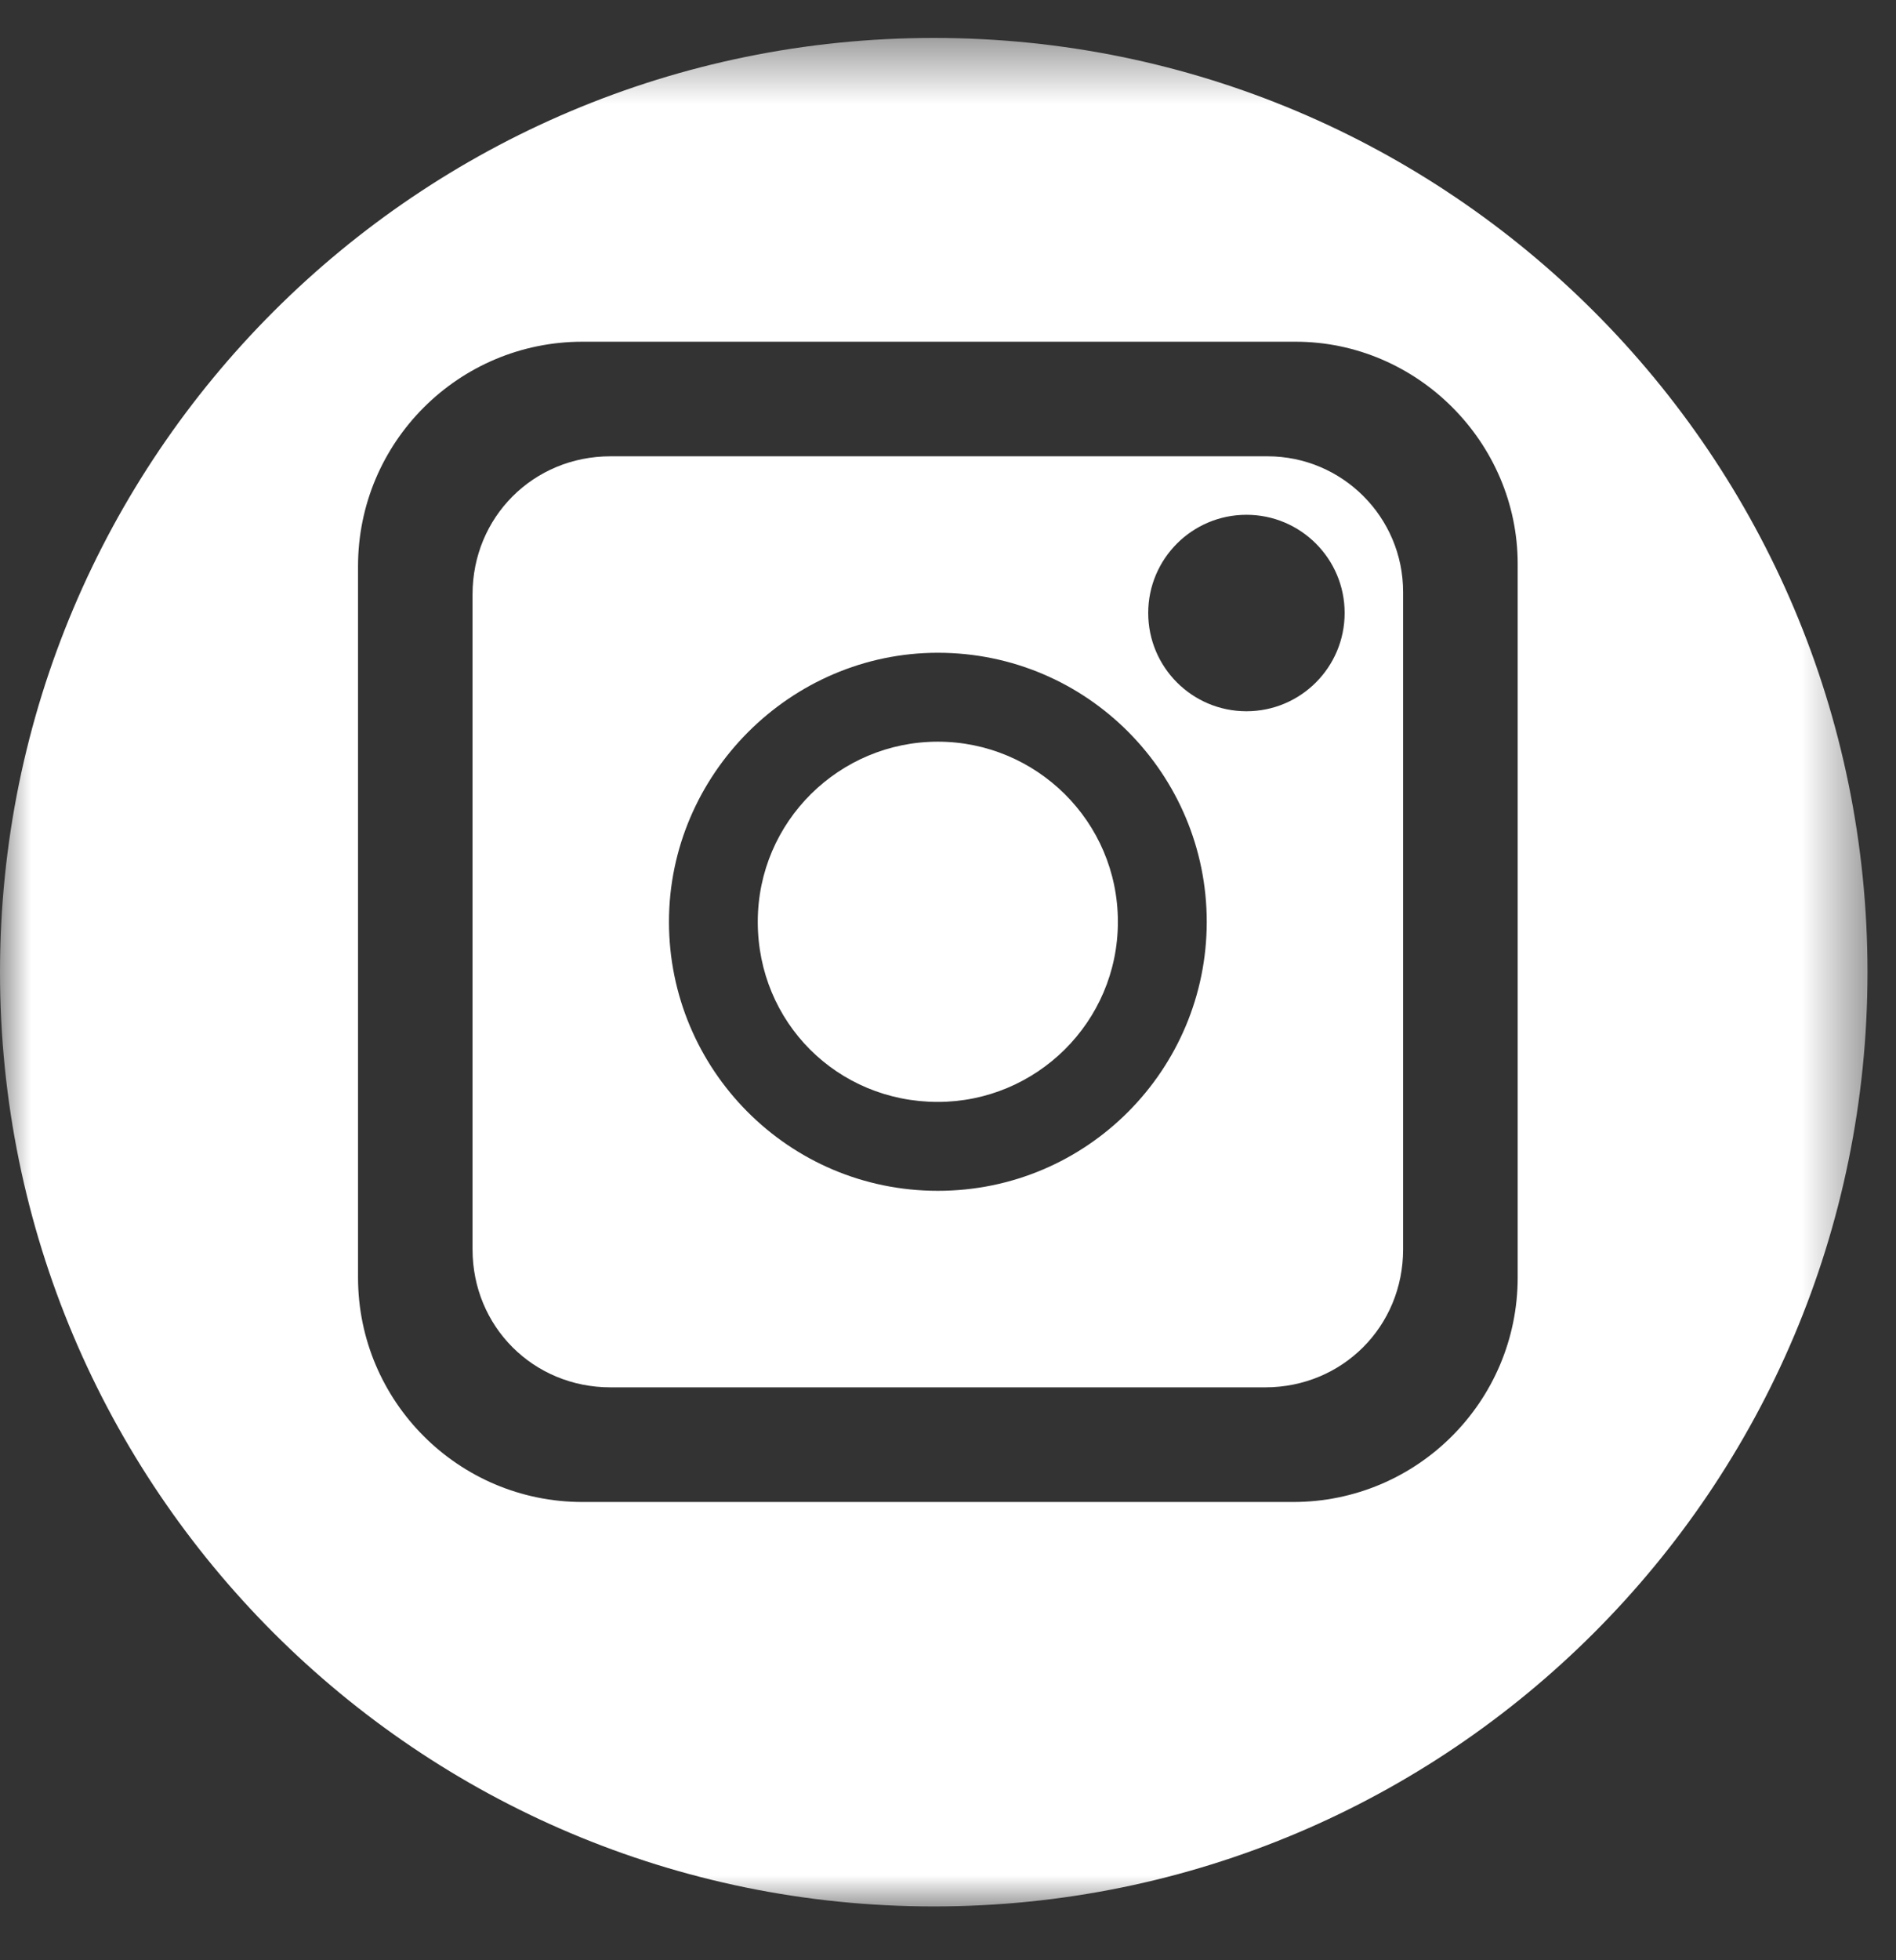
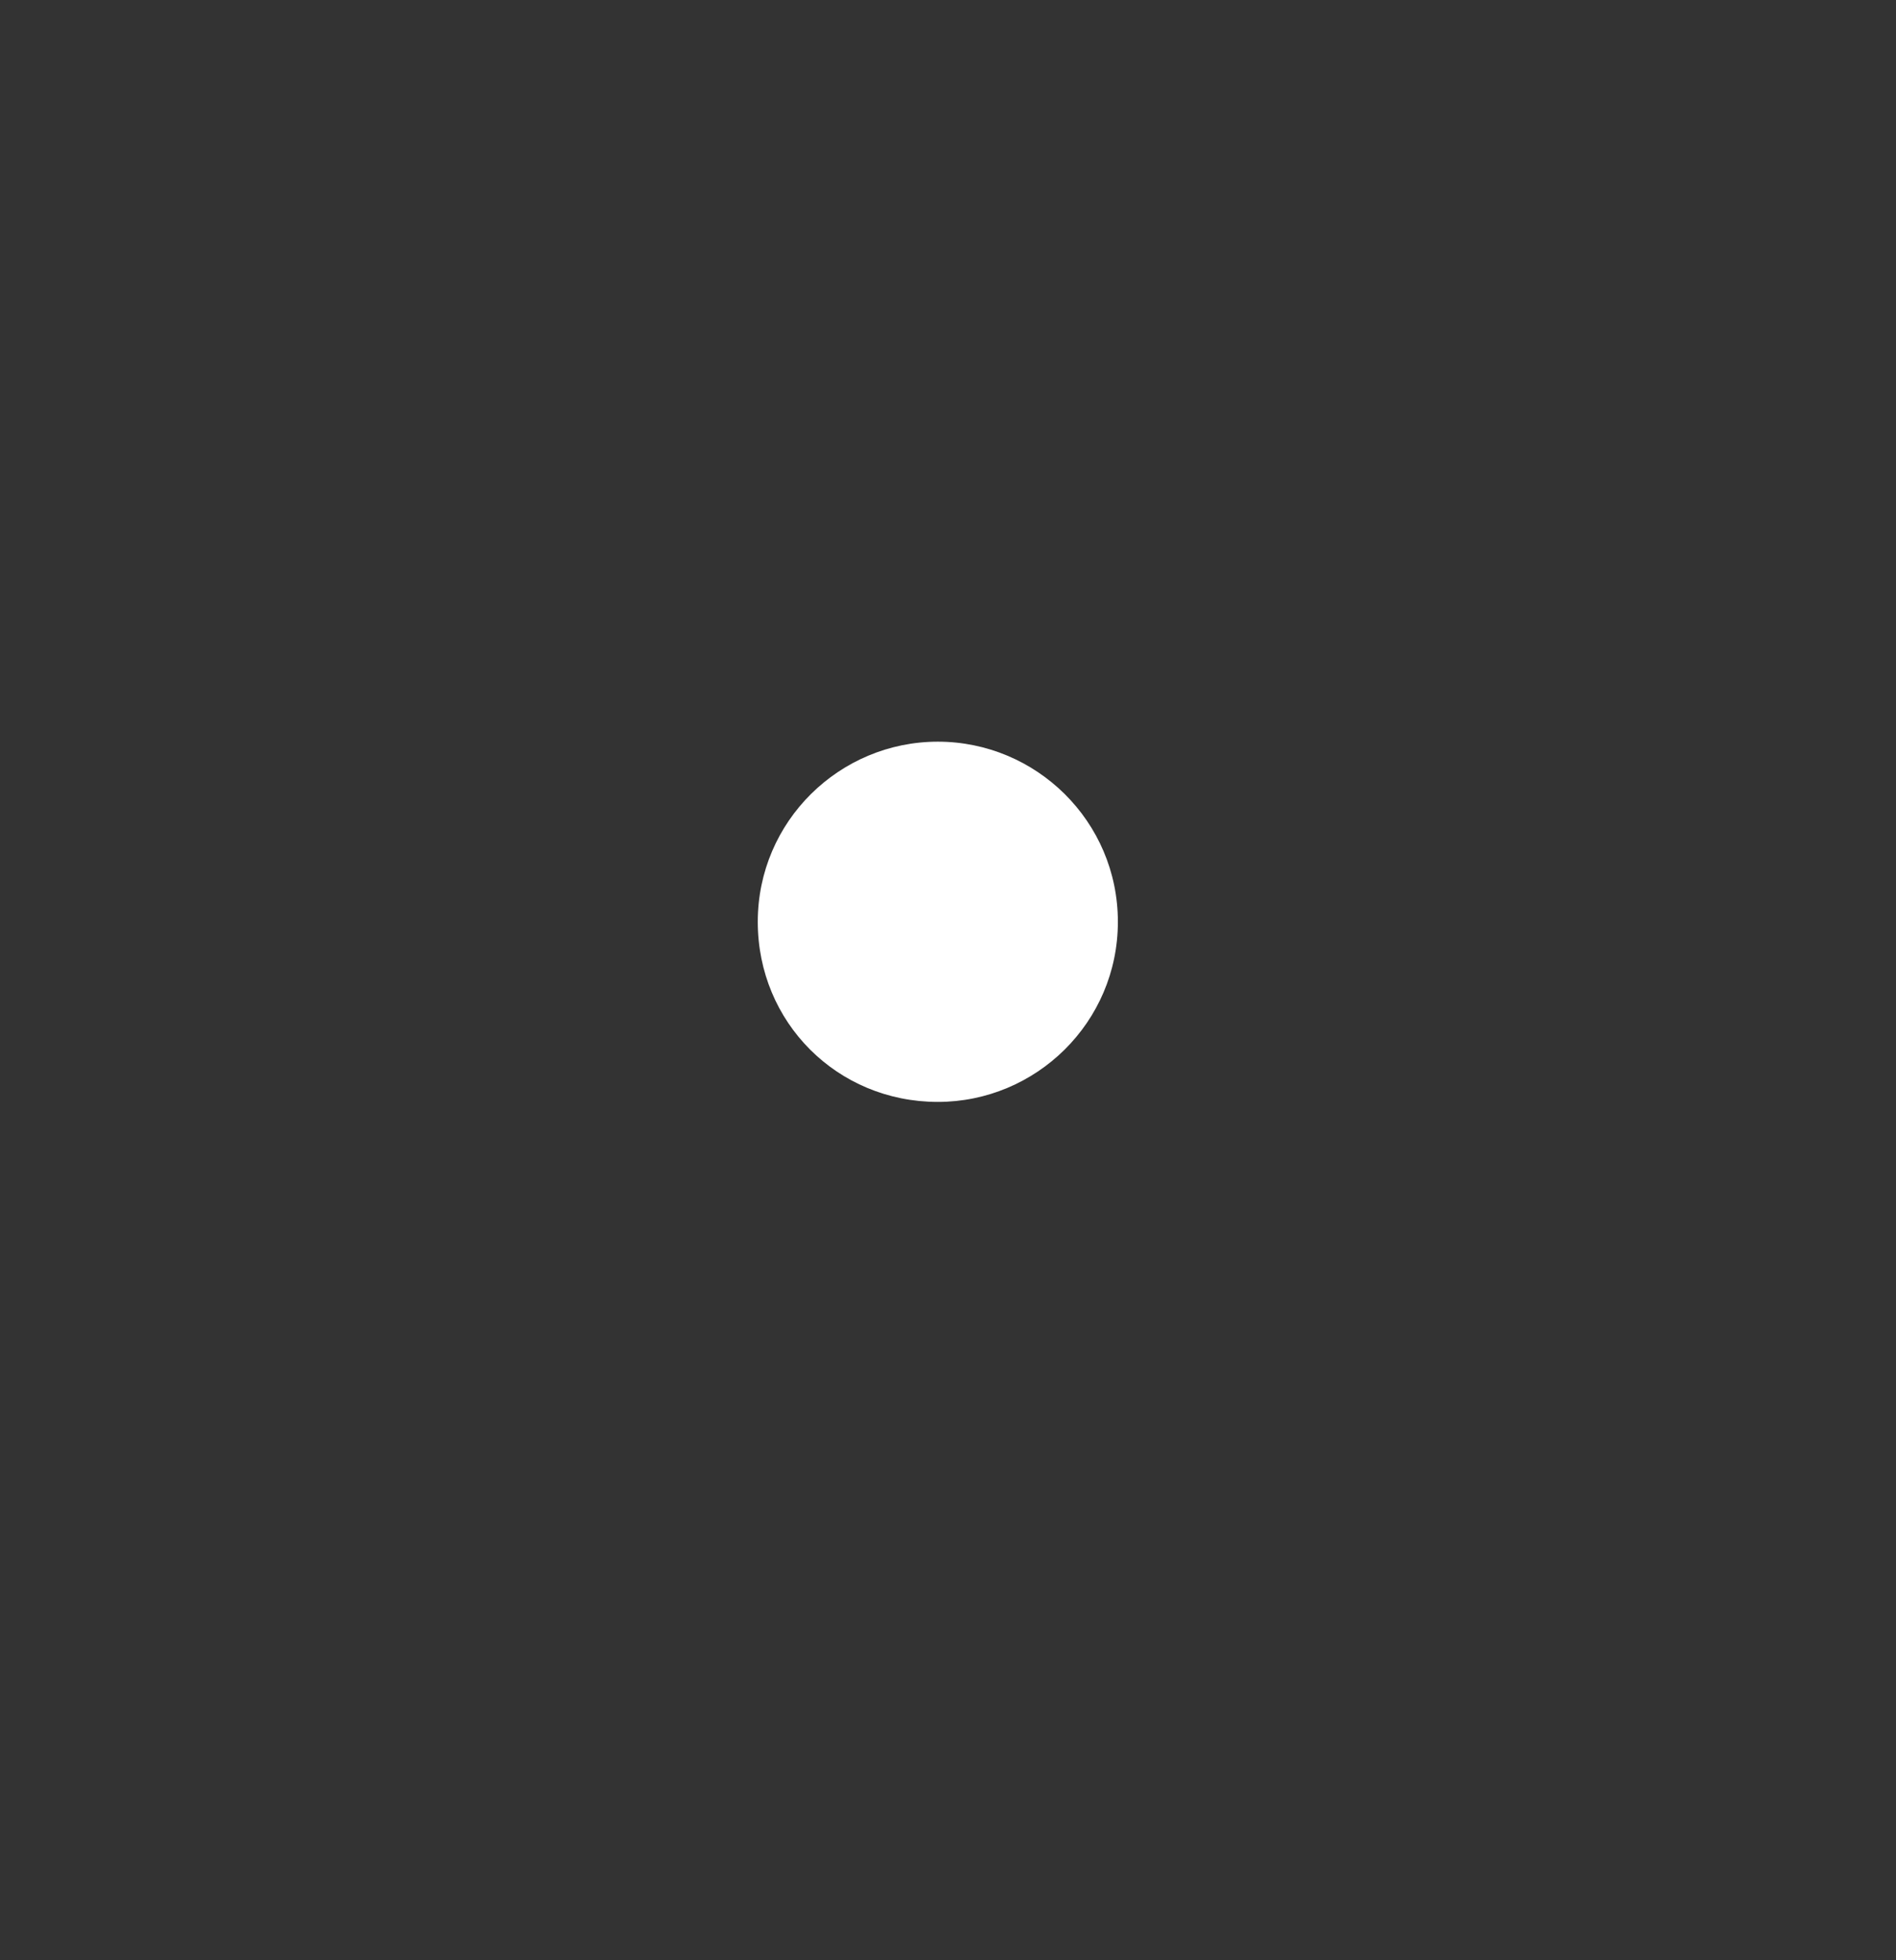
<svg xmlns="http://www.w3.org/2000/svg" xmlns:xlink="http://www.w3.org/1999/xlink" width="30px" height="31px" viewBox="0 0 30 31" version="1.1">
  <rect x="0" y="0" width="30" height="31" fill="#333333" stroke="none" />
  <defs>
-     <polygon id="path-1" points="6e-05 0.451 29.549 0.451 29.549 30 6e-05 30" />
-   </defs>
+     </defs>
  <g id="Symbols" stroke="none" stroke-width="1" fill="none" fill-rule="evenodd">
    <g id="Footer" transform="translate(-1014, -26)">
      <g id="Group-8" transform="translate(1014, 26)">
-         <path d="M19.722,11.248 C18.864,11.248 18.168,10.553 18.168,9.694 C18.168,8.836 18.864,8.141 19.722,8.141 C20.58,8.141 21.276,8.836 21.276,9.694 C21.276,10.553 20.58,11.248 19.722,11.248 M14.839,18.832 C12.471,18.832 10.585,16.909 10.585,14.578 C10.585,12.247 12.509,10.323 14.839,10.323 C17.207,10.323 19.094,12.247 19.094,14.578 C19.094,16.909 17.207,18.832 14.839,18.832 M20.055,7.216 L9.66,7.216 C8.439,7.216 7.477,8.178 7.477,9.399 L7.477,13.061 L7.477,19.758 C7.477,20.979 8.439,21.94 9.66,21.94 L20.018,21.94 C21.239,21.94 22.201,20.979 22.201,19.758 L22.201,13.061 L22.201,9.361 C22.201,8.178 21.239,7.216 20.055,7.216" id="Fill-1" fill="#FFFFFF" />
        <path d="M14.839,11.729 C13.286,11.729 11.99,12.987 11.99,14.578 C11.99,16.168 13.248,17.426 14.839,17.426 C16.393,17.426 17.688,16.168 17.688,14.578 C17.688,12.987 16.393,11.729 14.839,11.729" id="Fill-3" fill="#FFFFFF" />
        <g id="Group-7" transform="translate(0, 0.149)">
          <mask id="mask-2" fill="white">
            <use xlink:href="#path-1" />
          </mask>
          <g id="Clip-6" />
-           <path d="M24.014,12.542 L24.014,20.053 C24.014,22.013 22.423,23.604 20.462,23.604 L9.216,23.604 C7.255,23.604 5.665,22.013 5.665,20.053 L5.665,12.542 L5.665,8.806 C5.665,6.845 7.255,5.255 9.216,5.255 L20.5,5.255 C22.423,5.255 24.014,6.845 24.014,8.769 L24.014,12.542 Z M14.775,0.451 C6.615,0.451 6e-05,7.065 6e-05,15.225 C6e-05,23.385 6.615,30 14.775,30 C22.934,30 29.549,23.385 29.549,15.225 C29.549,7.065 22.933,0.451 14.775,0.451 Z" id="Fill-5" fill="#FFFFFF" mask="url(#mask-2)" />
        </g>
      </g>
    </g>
  </g>
</svg>